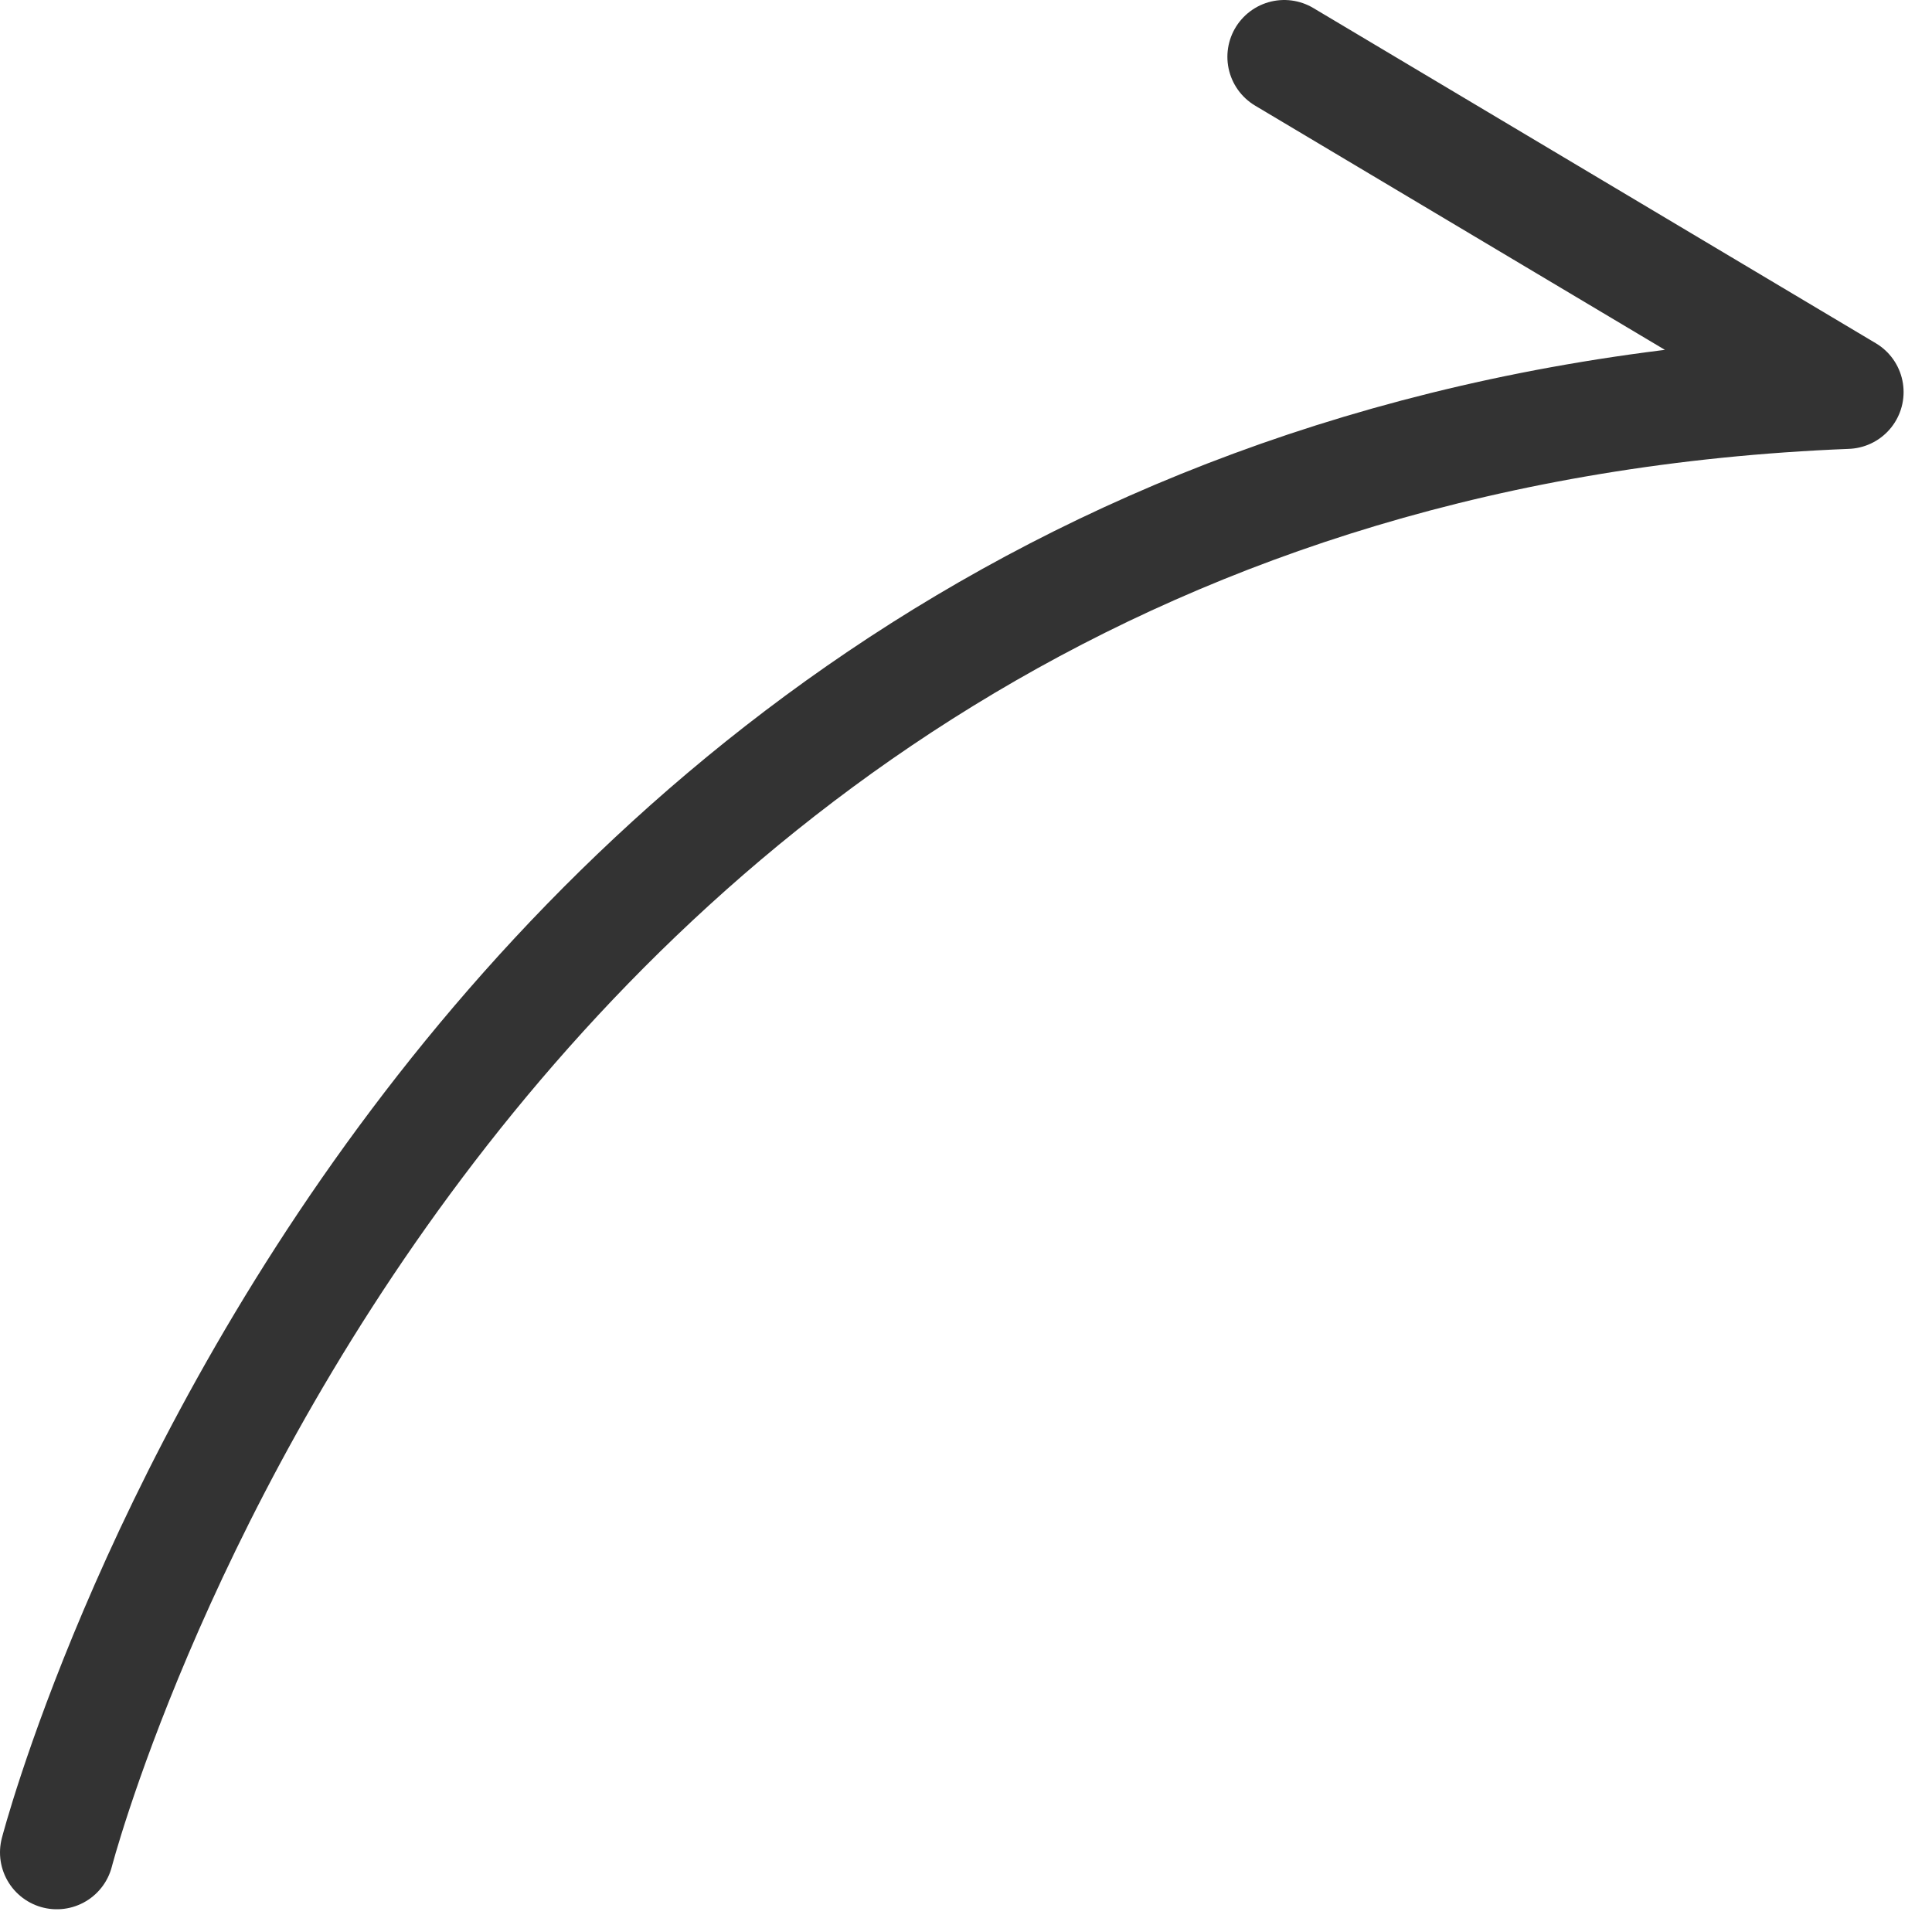
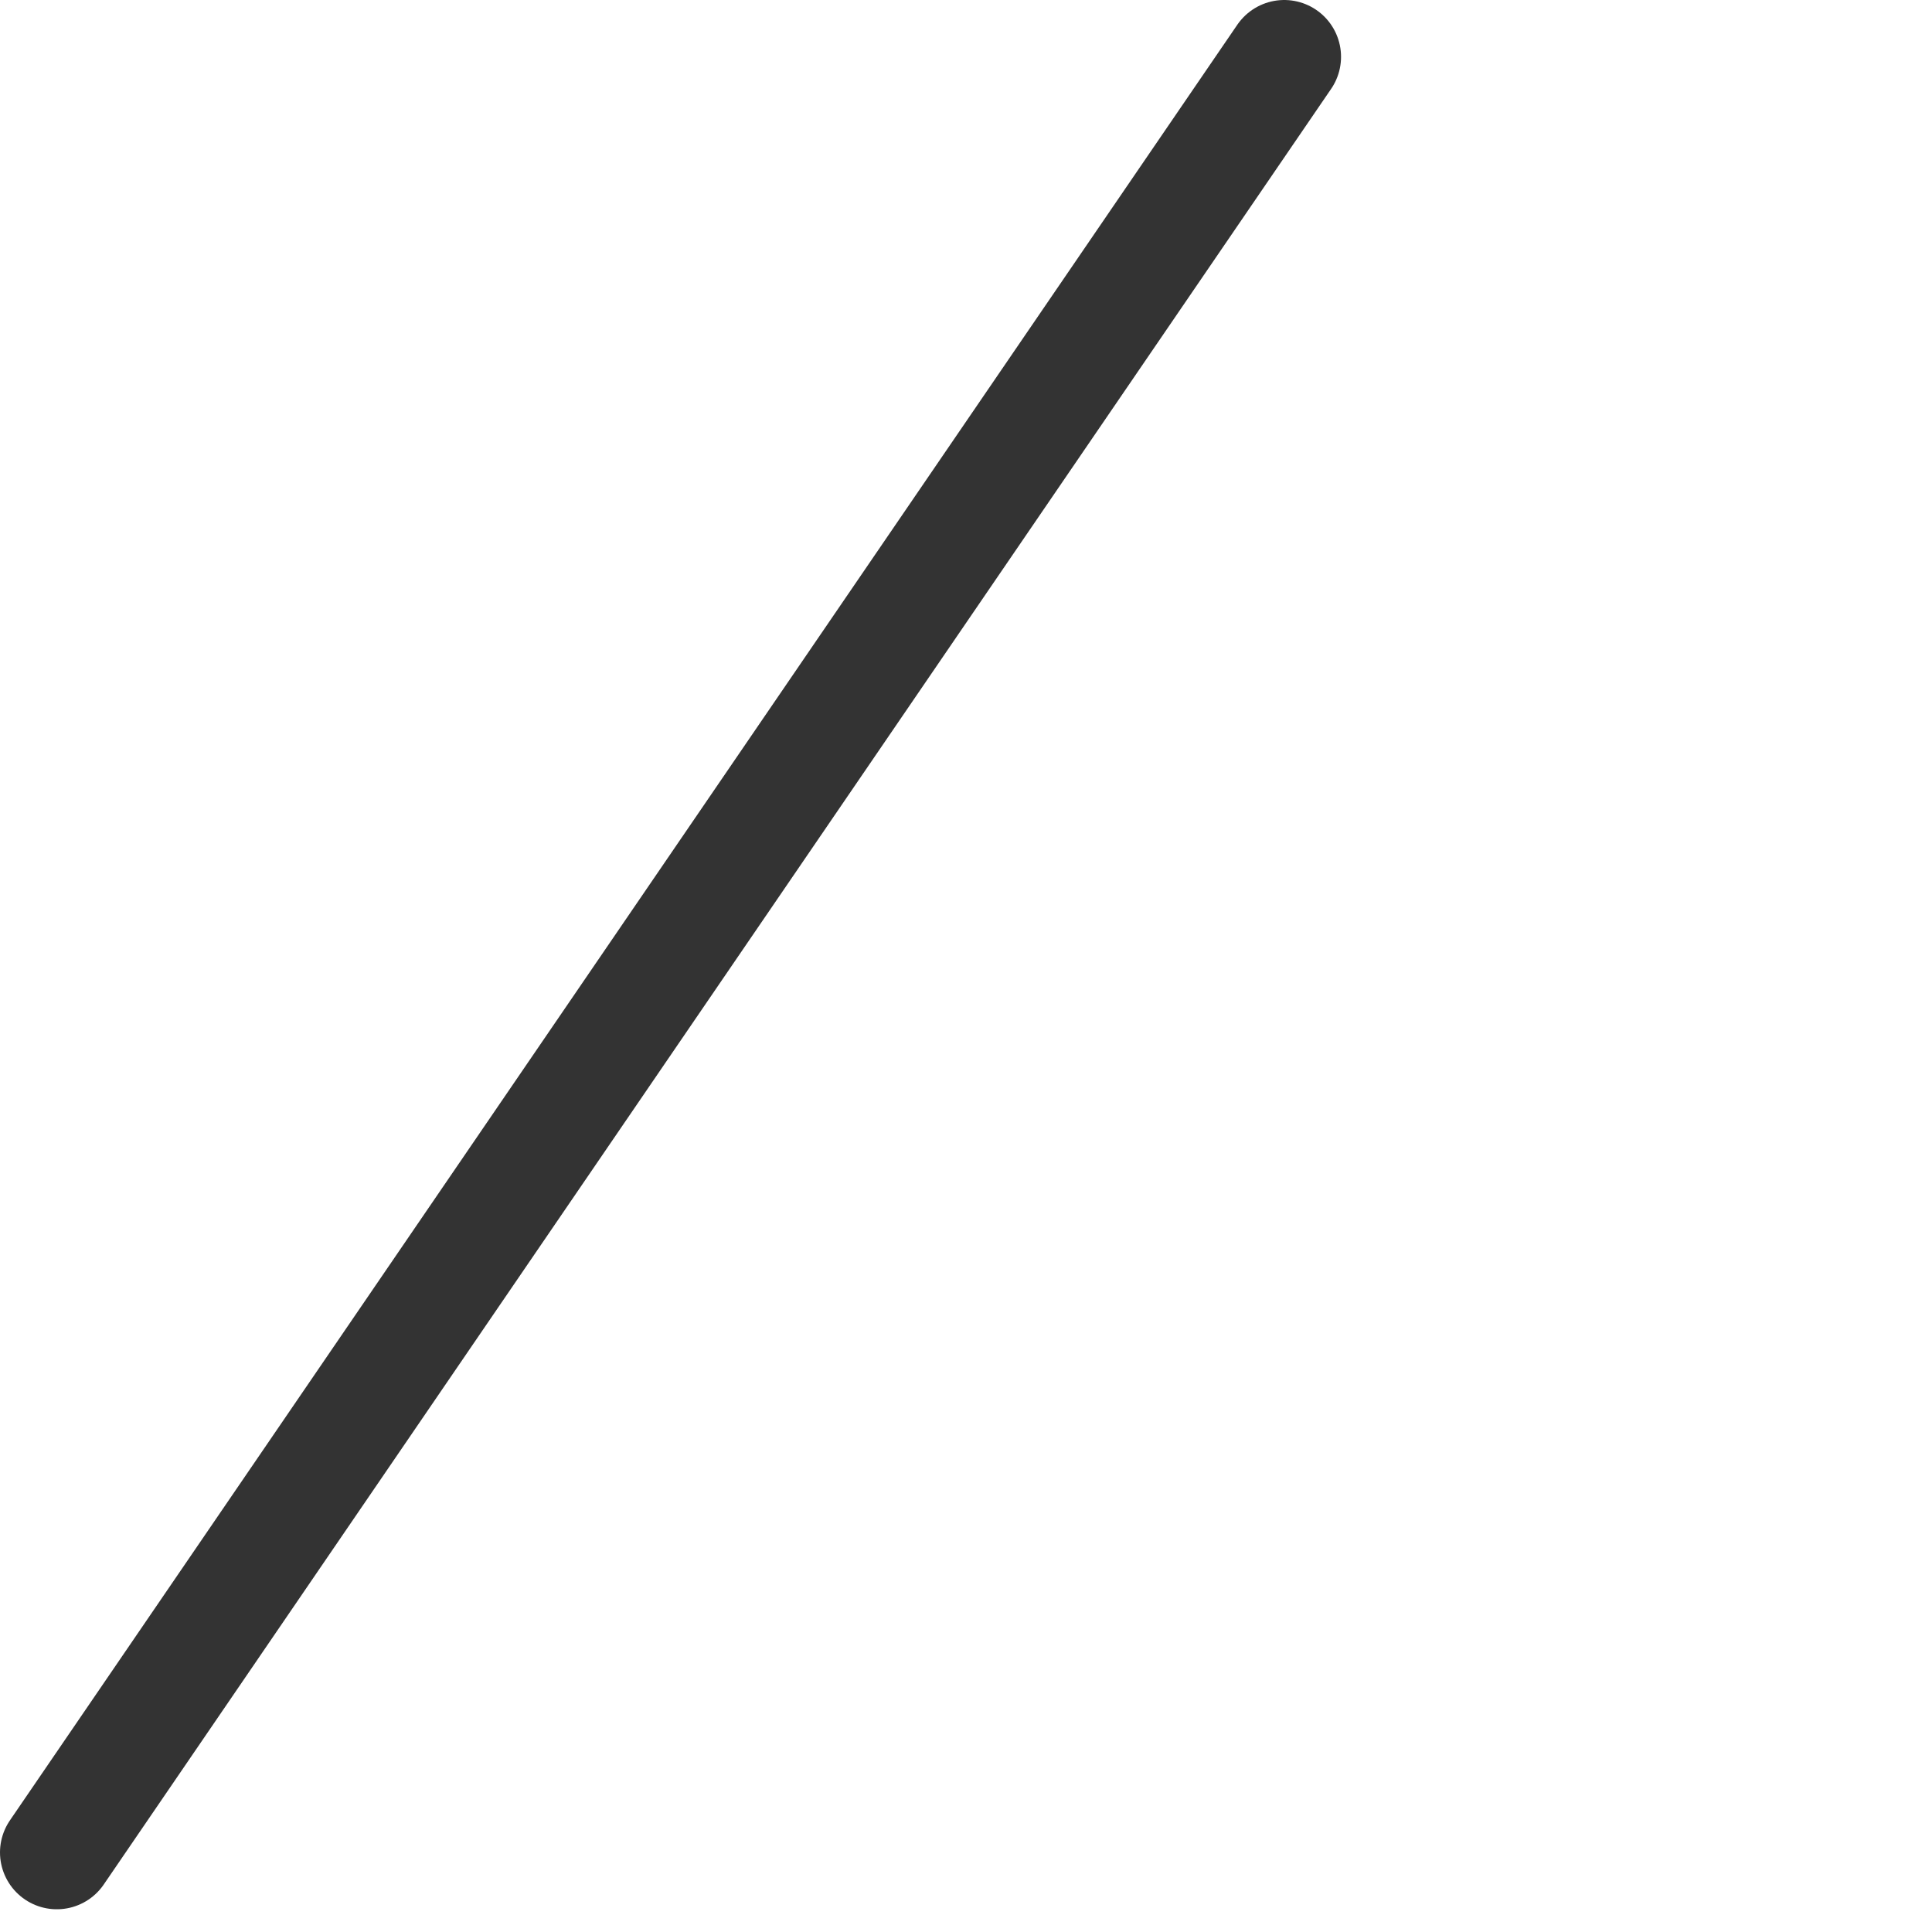
<svg xmlns="http://www.w3.org/2000/svg" width="34" height="34" viewBox="0 0 34 34" fill="none">
-   <path d="M1 32.6C1 32.6 7.4 7.9 32.5 6.9L22.6 1" stroke="#333333" stroke-width="2" stroke-miterlimit="10" stroke-linecap="round" stroke-linejoin="round" />
+   <path d="M1 32.6L22.6 1" stroke="#333333" stroke-width="2" stroke-miterlimit="10" stroke-linecap="round" stroke-linejoin="round" />
</svg>